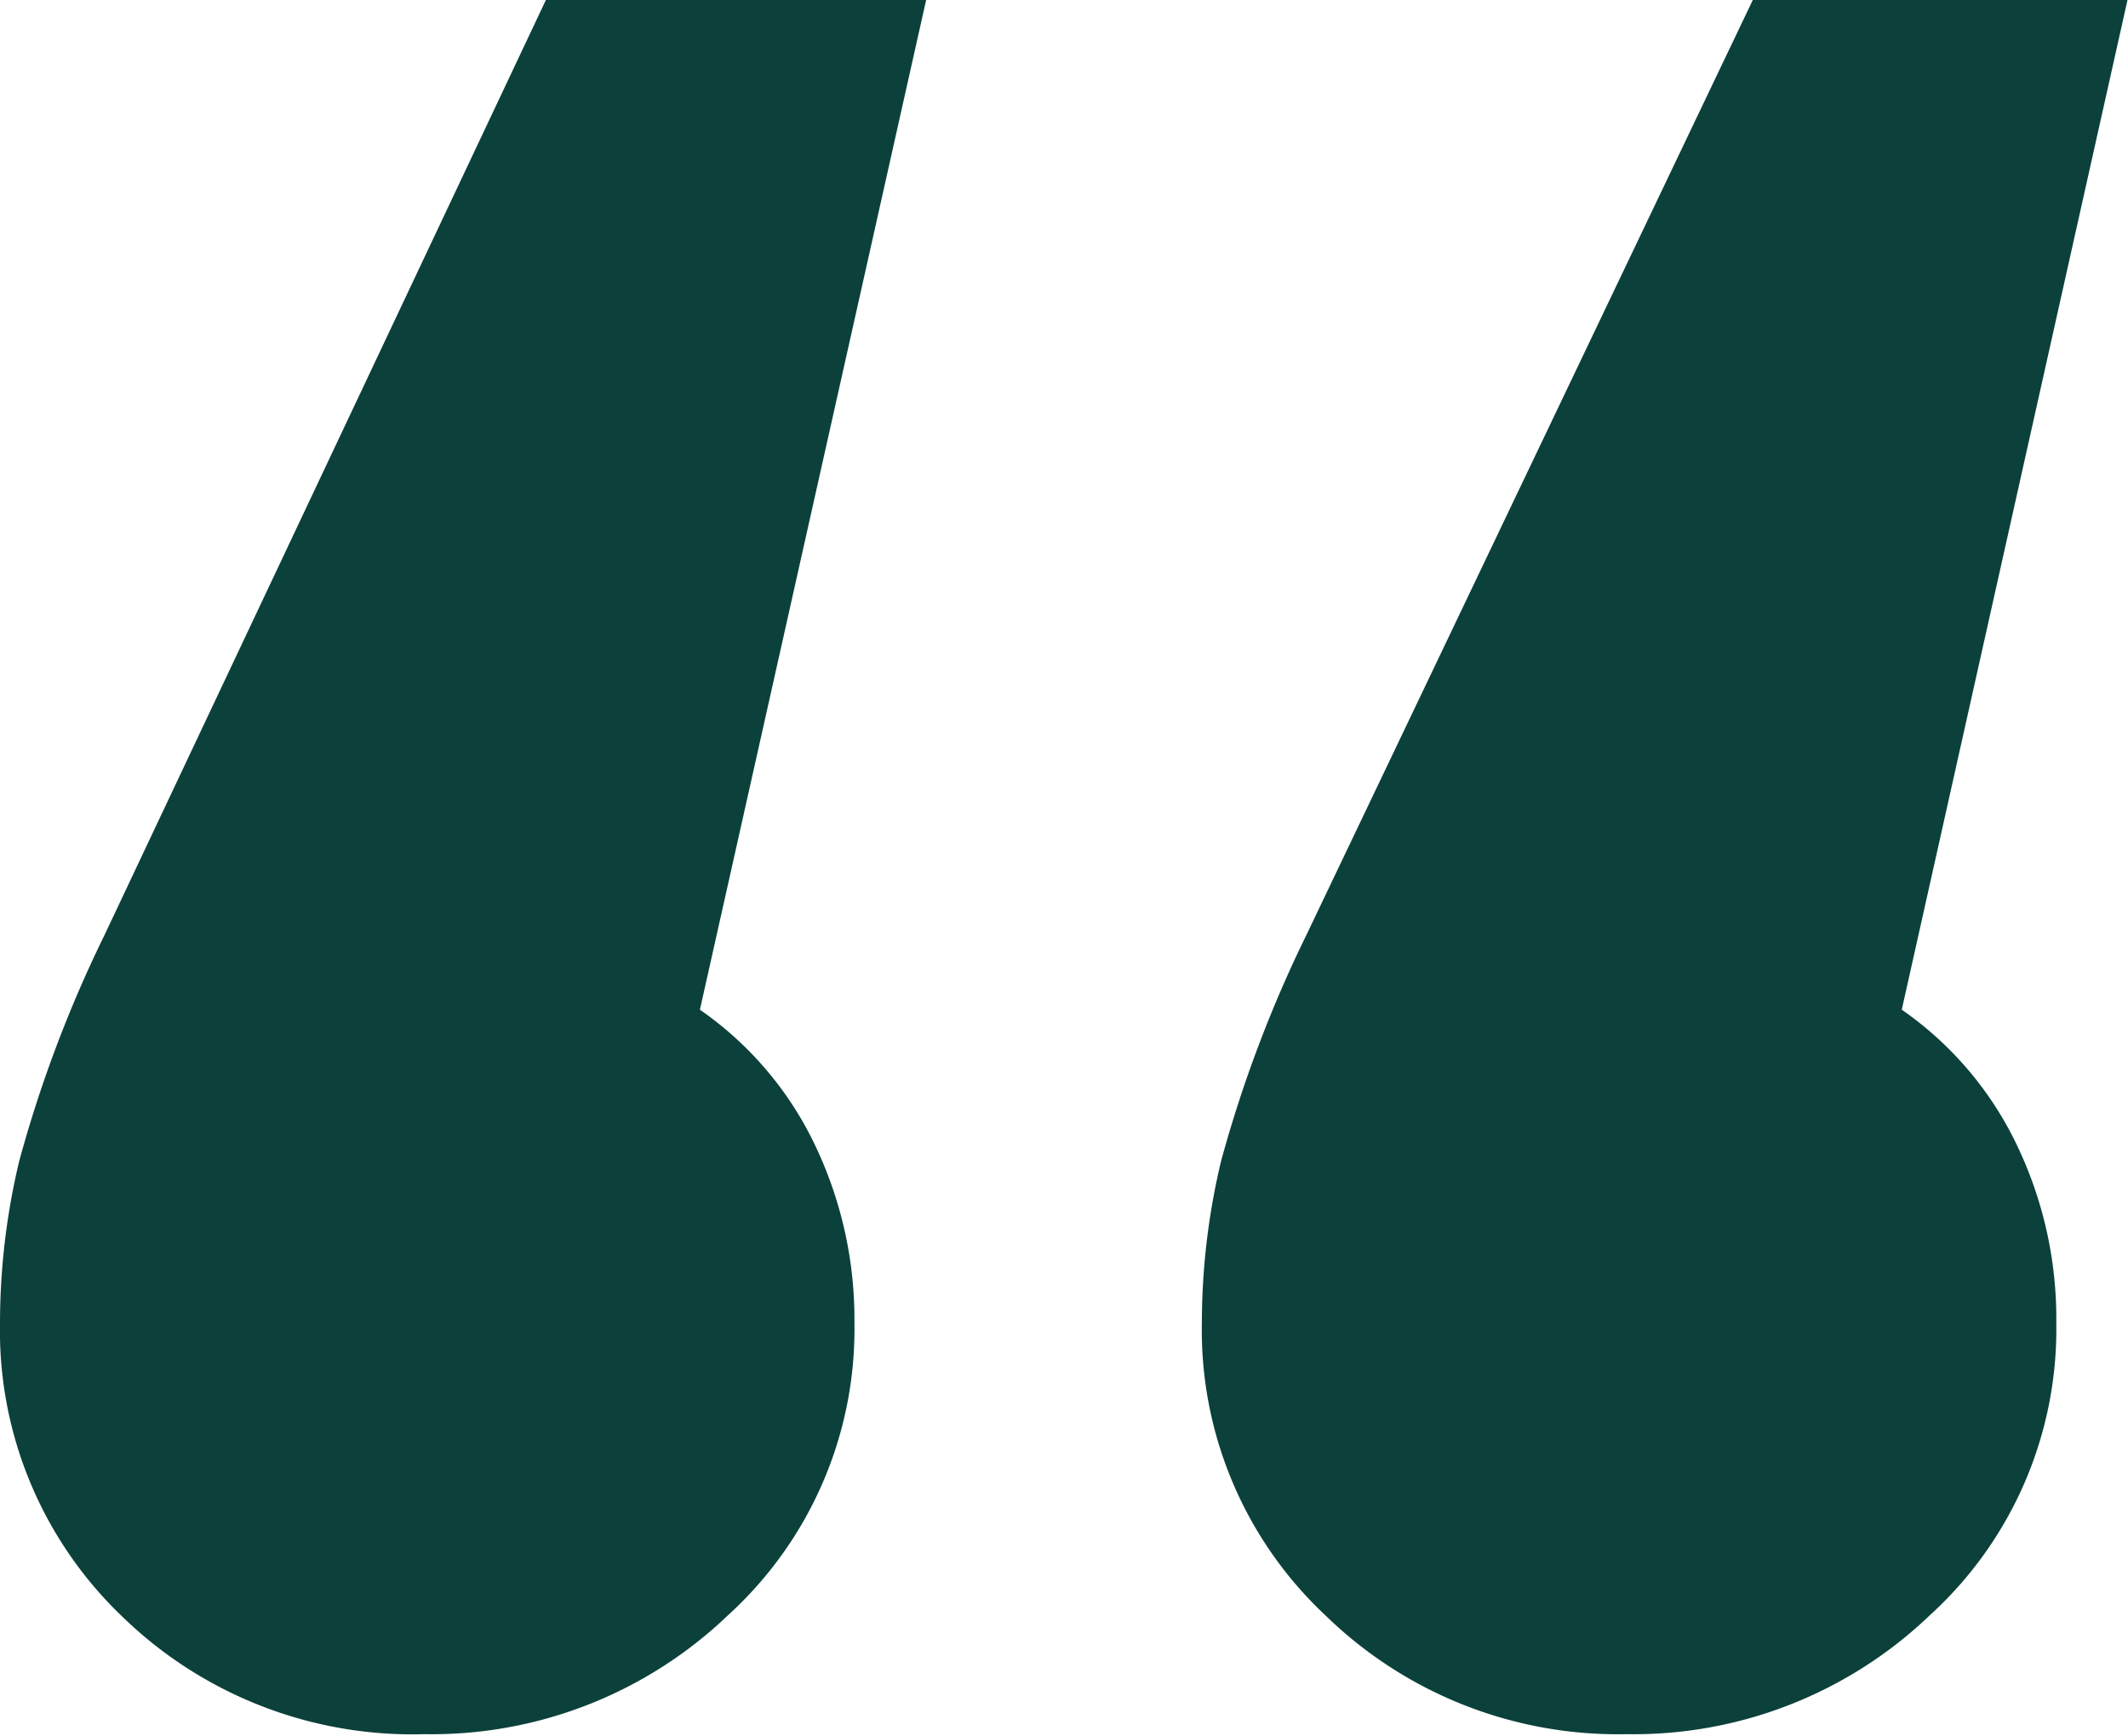
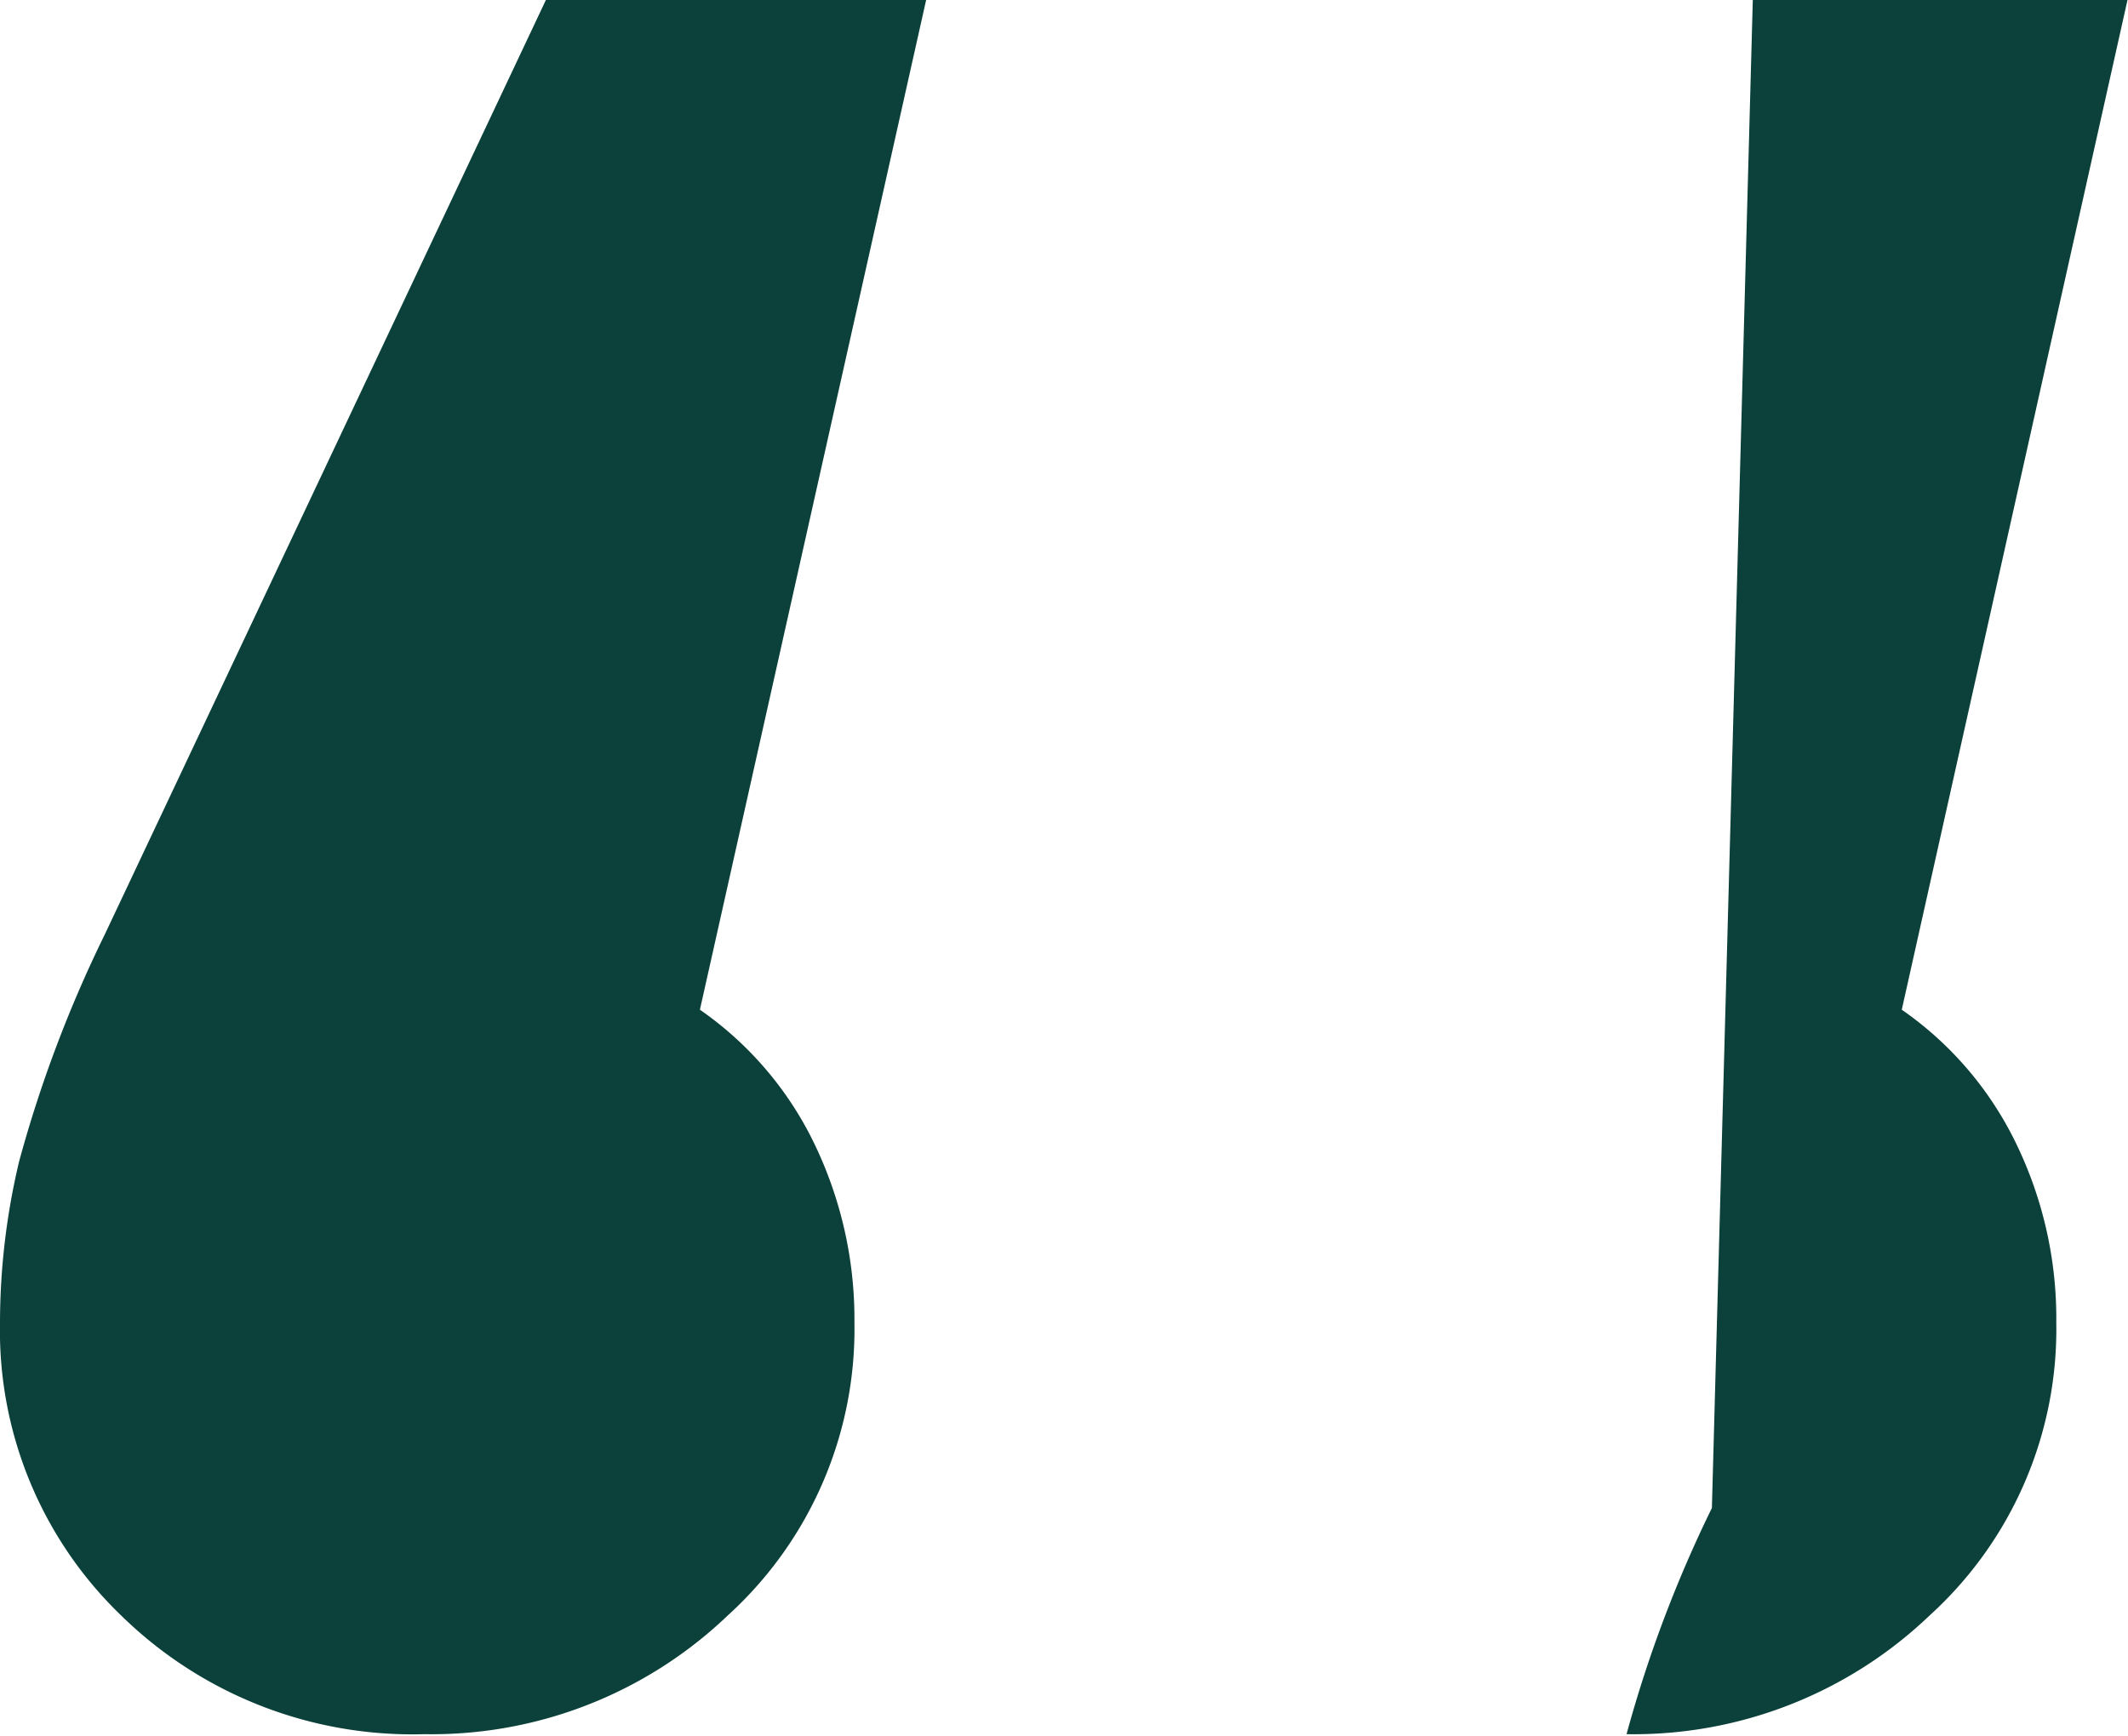
<svg xmlns="http://www.w3.org/2000/svg" id="Calque_1" data-name="Calque 1" viewBox="0 0 42.14 34.39">
  <defs>
    <style>.cls-1{fill:#0b413a;}</style>
  </defs>
  <title>Plan de travail 1</title>
-   <path class="cls-1" d="M16.92,26.2A7.66,7.66,0,0,1,14.41,32a8.48,8.48,0,0,1-6,2.35A8.24,8.24,0,0,1,2.4,32,7.83,7.83,0,0,1,0,26.2,13.85,13.85,0,0,1,.38,23a25.21,25.21,0,0,1,1.69-4.48L10.81,0h7.53L13.86,20A6.85,6.85,0,0,1,16.1,22.6,8,8,0,0,1,16.92,26.2Zm23.8,0A7.66,7.66,0,0,1,38.21,32a8.48,8.48,0,0,1-6,2.35A8.29,8.29,0,0,1,26.25,32,7.74,7.74,0,0,1,23.8,26.2,13.85,13.85,0,0,1,24.18,23a25.29,25.29,0,0,1,1.69-4.48L34.71,0h7.42L37.66,20A6.85,6.85,0,0,1,39.9,22.6,7.94,7.94,0,0,1,40.72,26.2Z" />
+   <path class="cls-1" d="M16.92,26.2A7.66,7.66,0,0,1,14.41,32a8.48,8.48,0,0,1-6,2.35A8.24,8.24,0,0,1,2.4,32,7.83,7.83,0,0,1,0,26.2,13.85,13.85,0,0,1,.38,23a25.21,25.21,0,0,1,1.69-4.48L10.81,0h7.53L13.86,20A6.85,6.85,0,0,1,16.1,22.6,8,8,0,0,1,16.92,26.2Zm23.8,0A7.66,7.66,0,0,1,38.21,32a8.48,8.48,0,0,1-6,2.35a25.29,25.29,0,0,1,1.69-4.48L34.71,0h7.42L37.66,20A6.85,6.85,0,0,1,39.9,22.6,7.94,7.94,0,0,1,40.72,26.2Z" />
</svg>